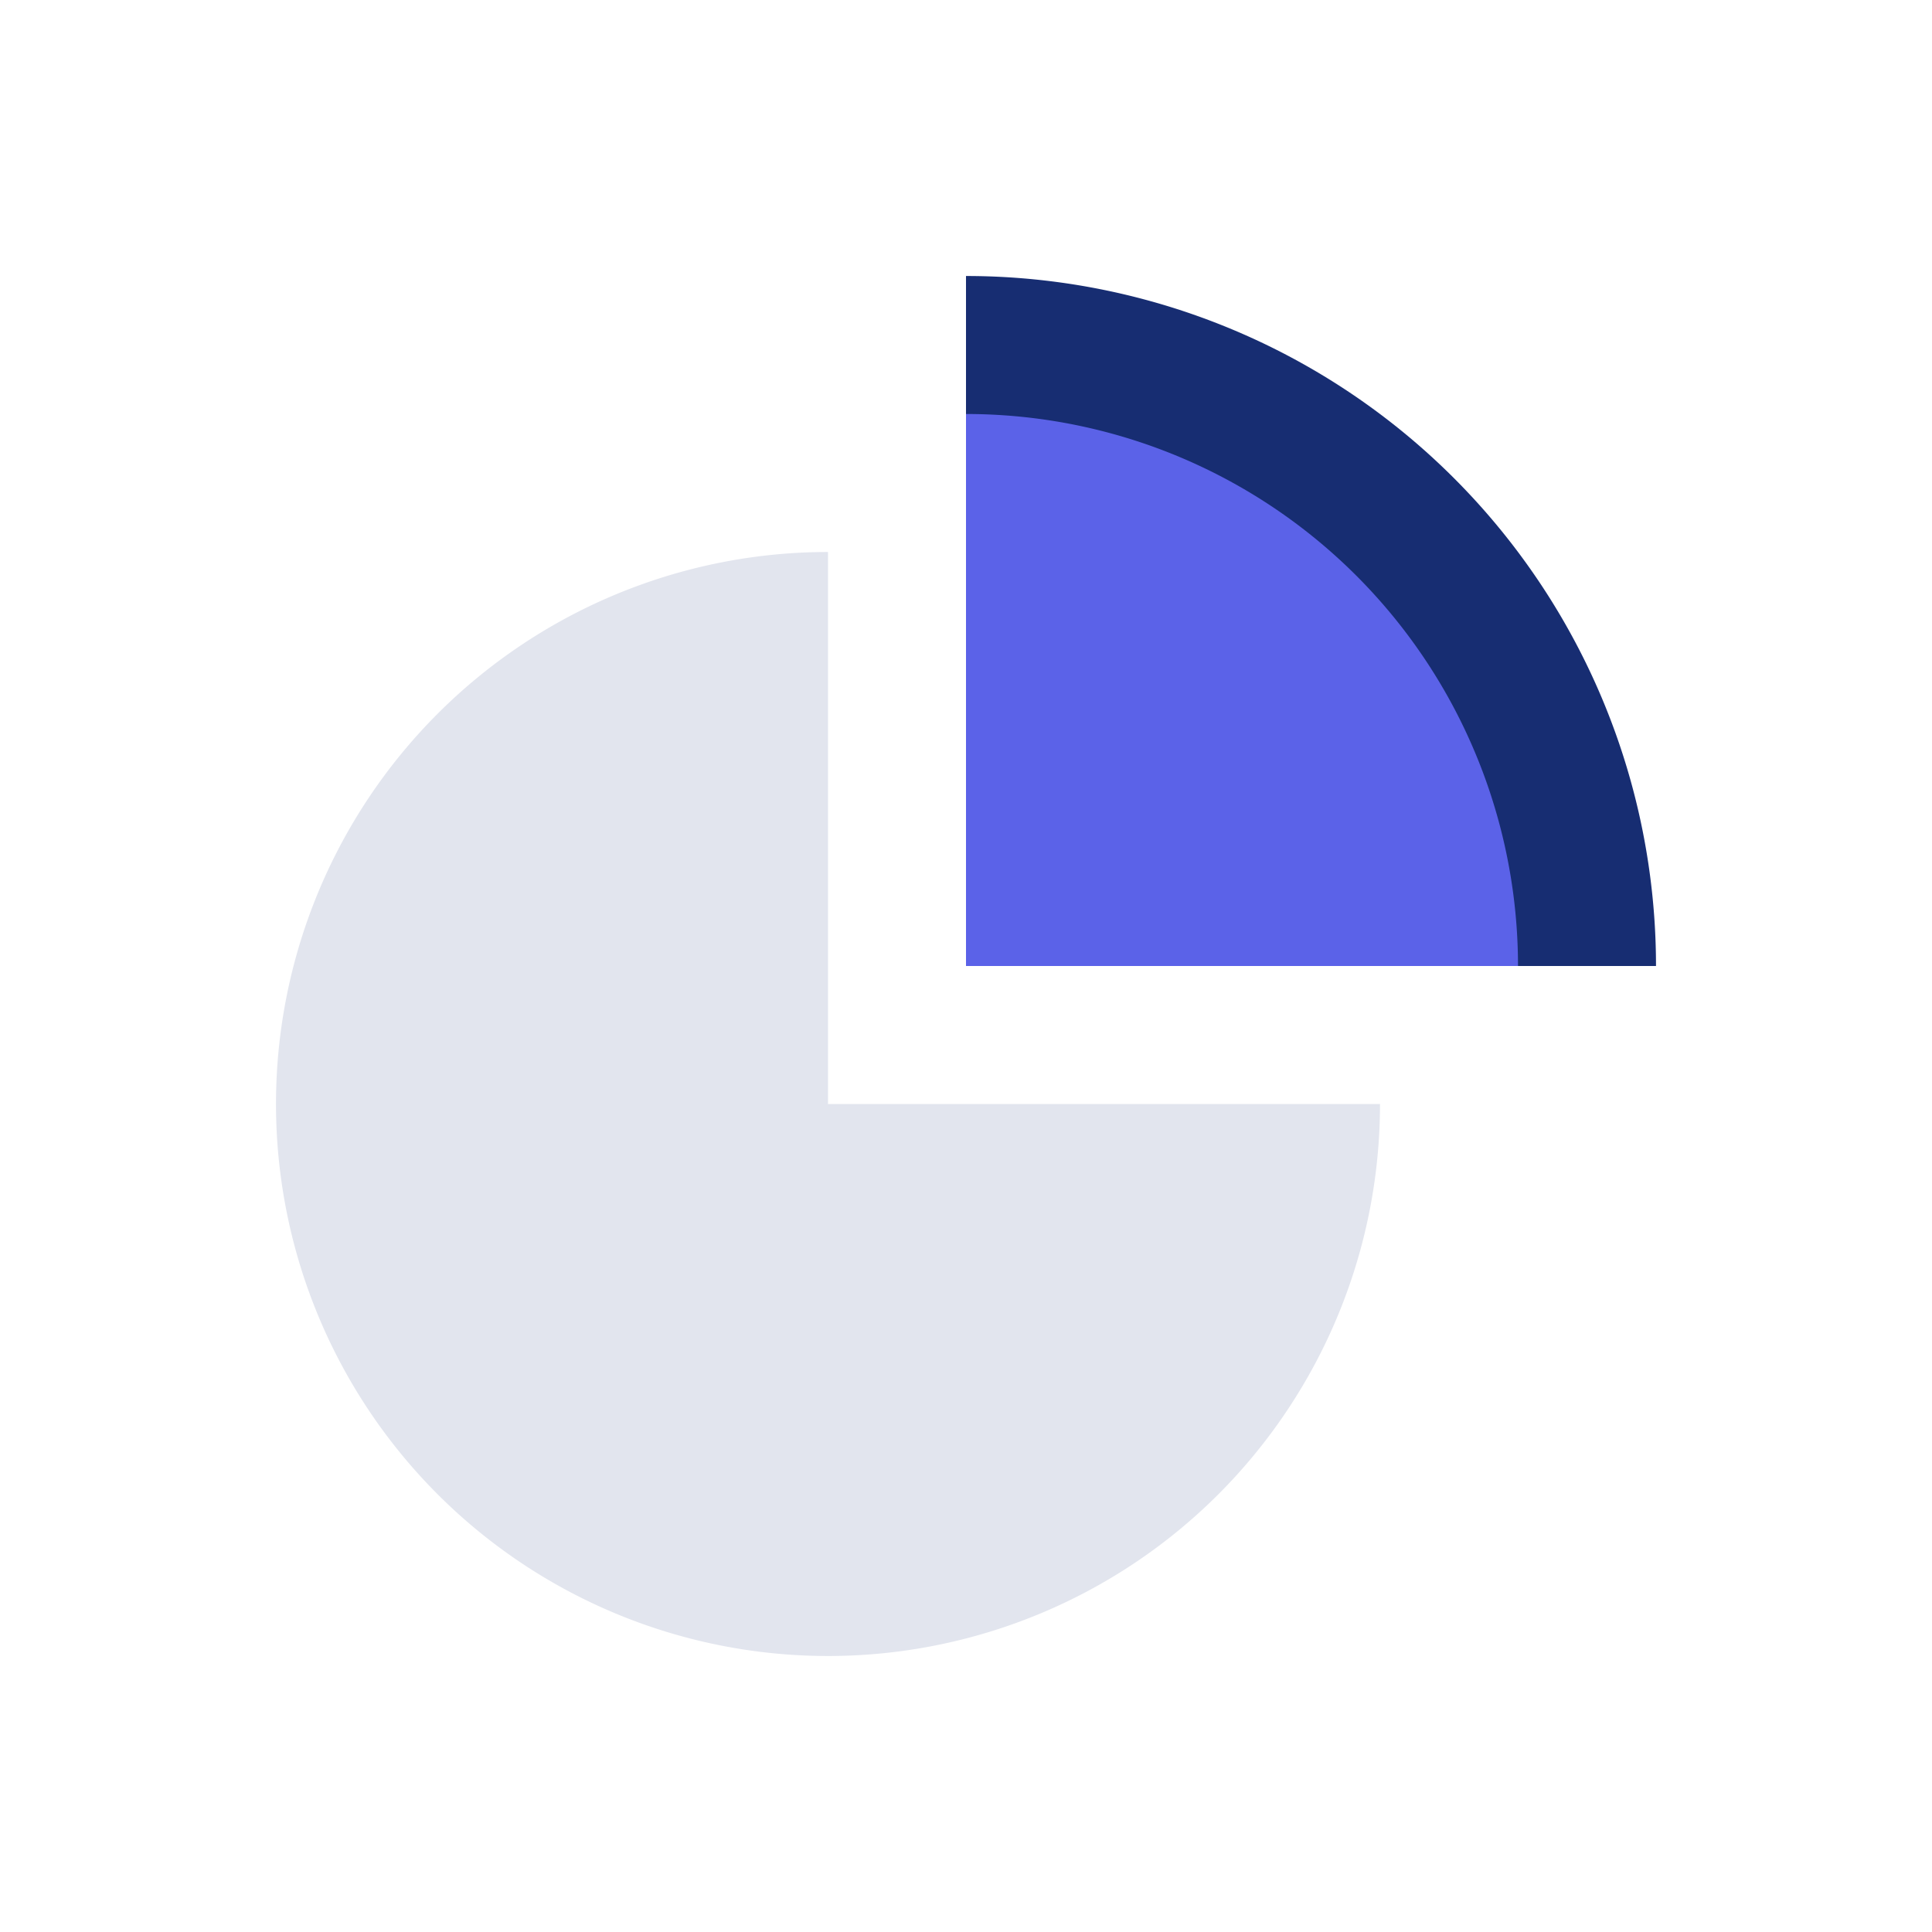
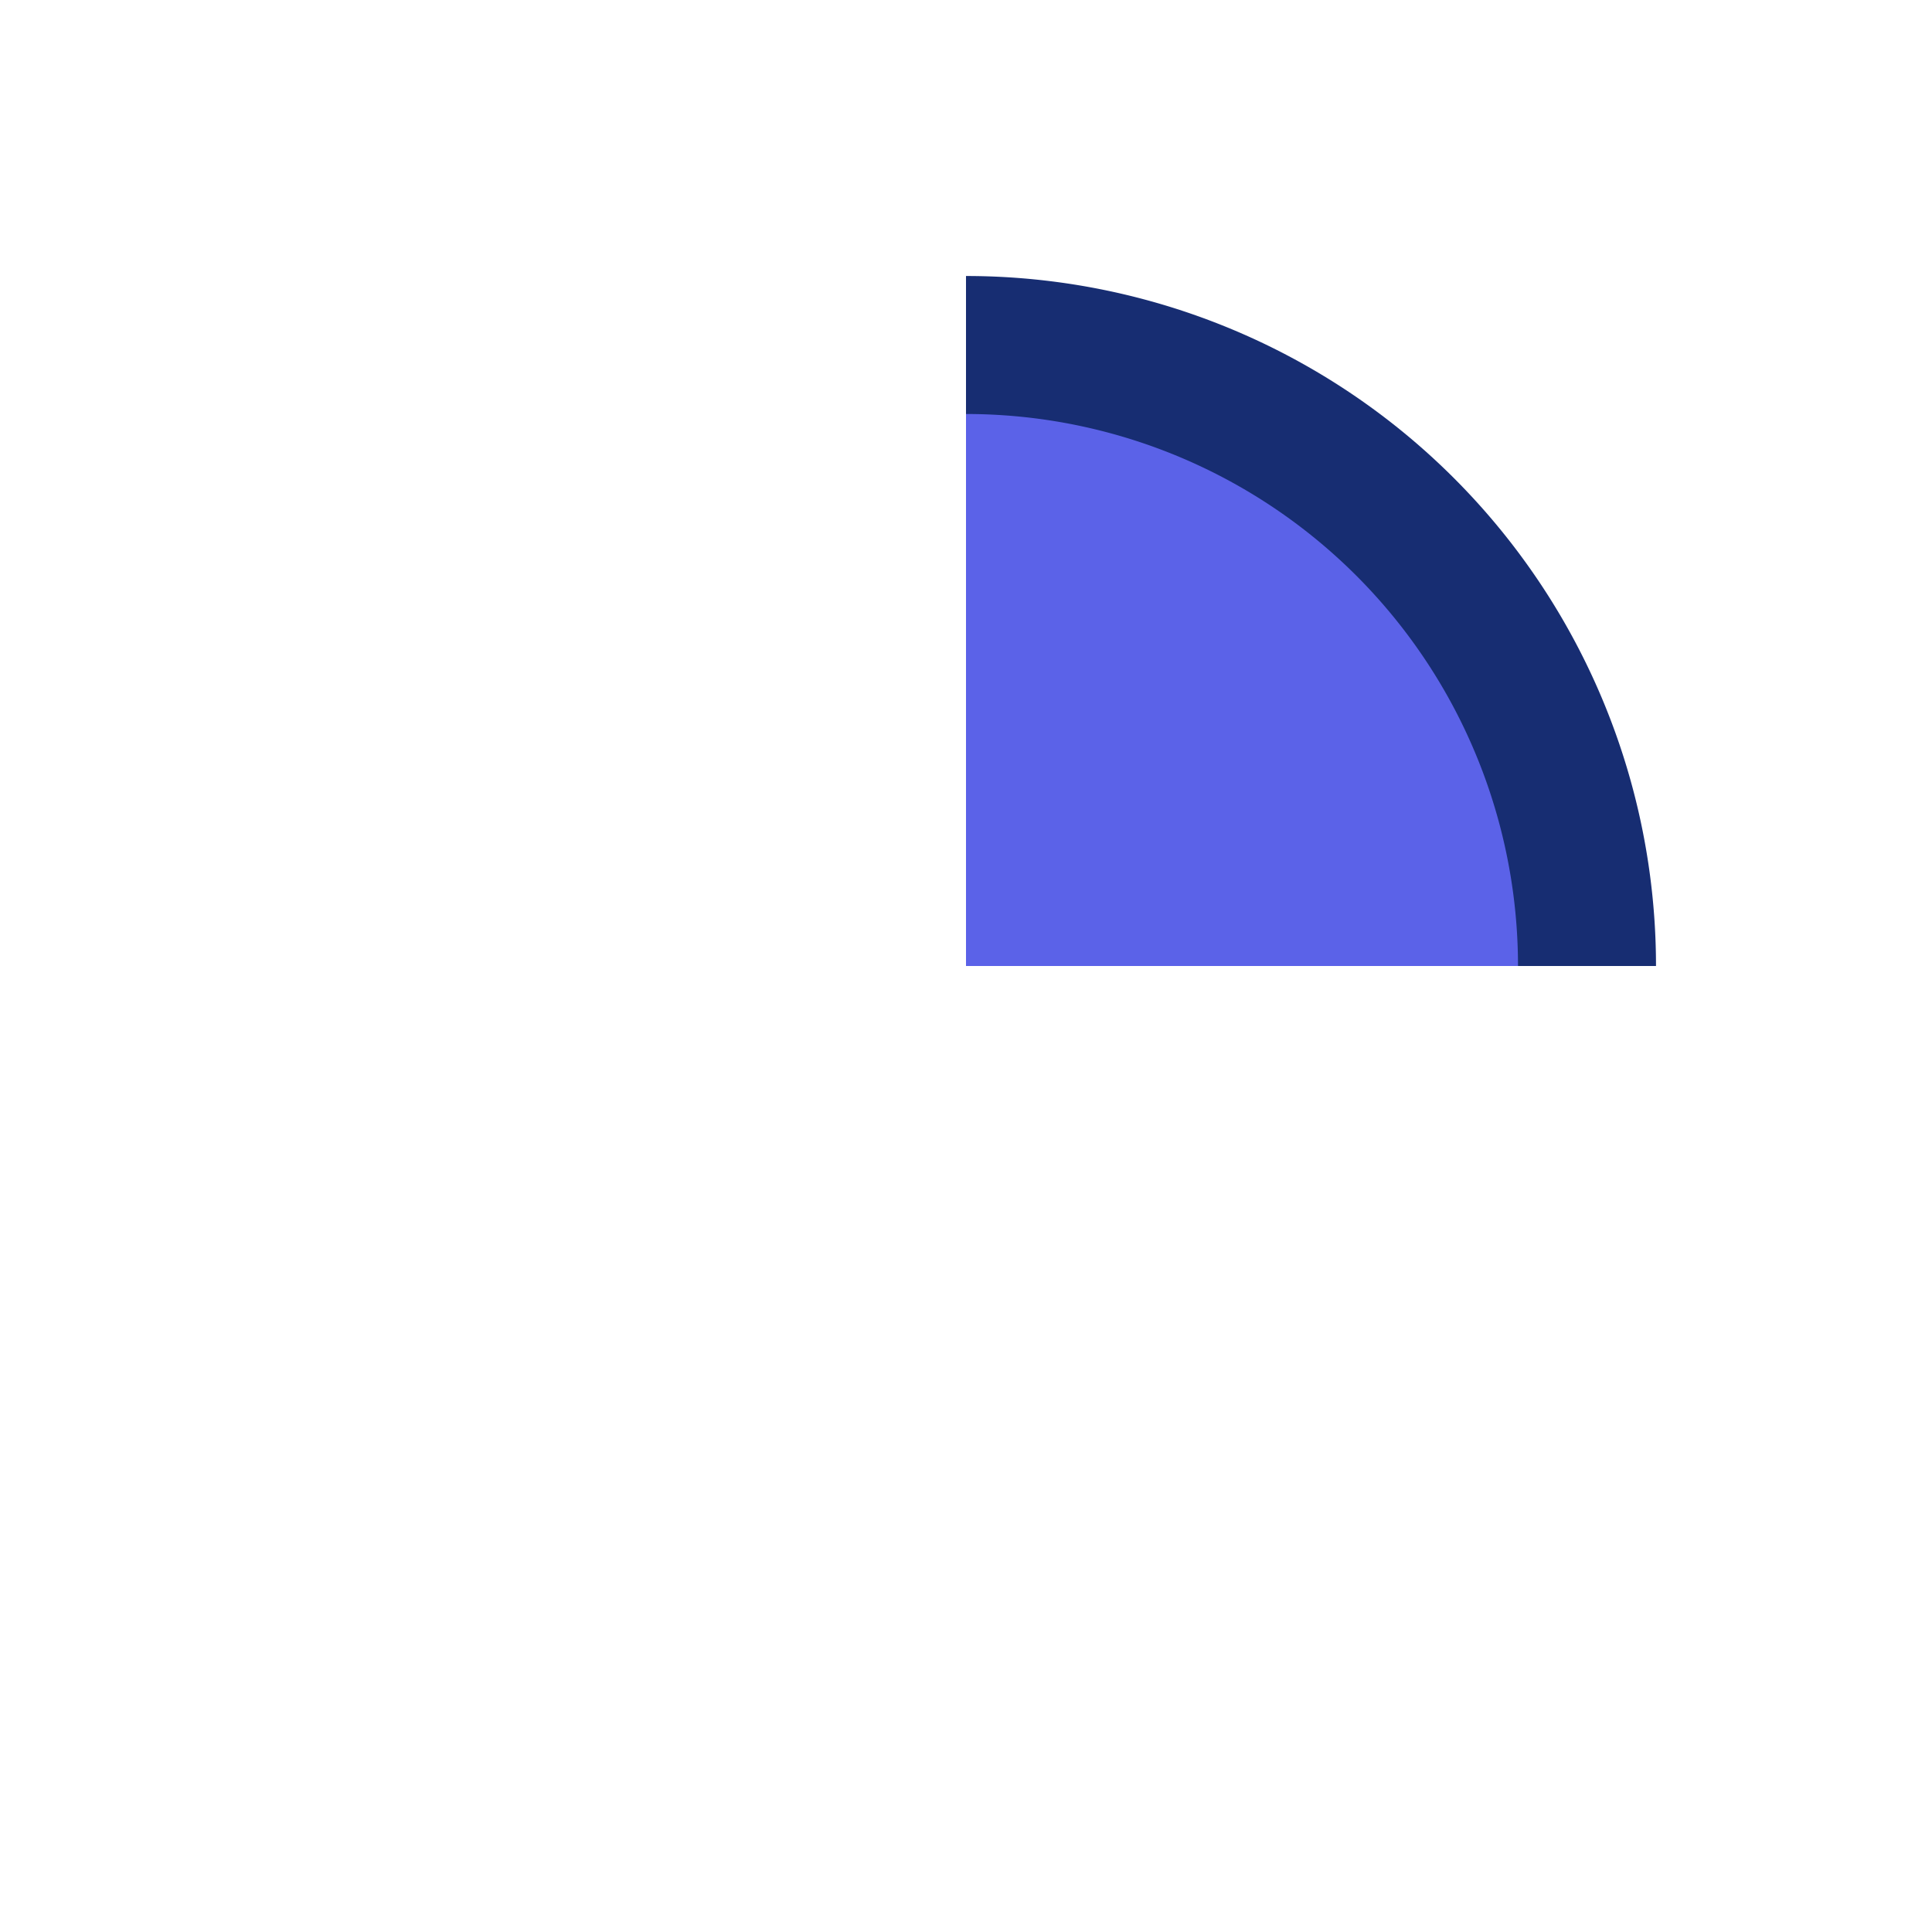
<svg xmlns="http://www.w3.org/2000/svg" viewBox="0 0 28 28">
  <defs>
    <style>.cls-1{fill:none;}.cls-2{fill:#e2e5ee;}.cls-3{fill:#172d72;}.cls-4{fill:#5b62e8;}</style>
  </defs>
  <g id="图层_2" data-name="图层 2">
    <g id="icon">
      <rect class="cls-1" width="28" height="28" />
-       <path class="cls-2" d="M20,16a8,8,0,1,1-8-8v8Z" />
      <path class="cls-3" d="M14,4V14H24A10,10,0,0,0,14,4Z" />
      <path class="cls-4" d="M22,14a8,8,0,0,0-8-8v8Z" />
    </g>
  </g>
</svg>